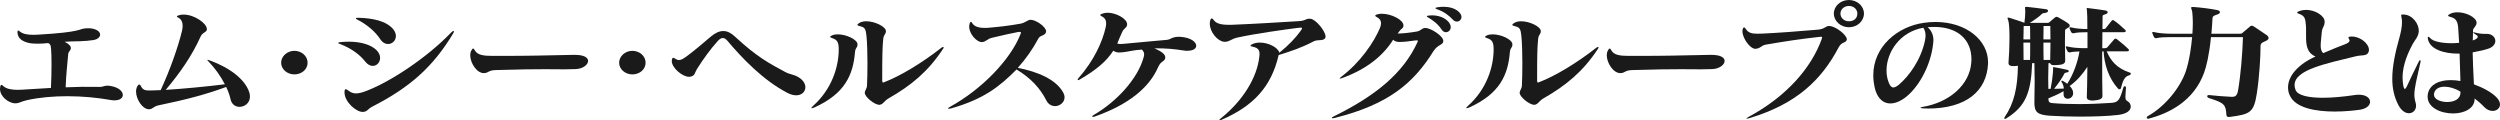
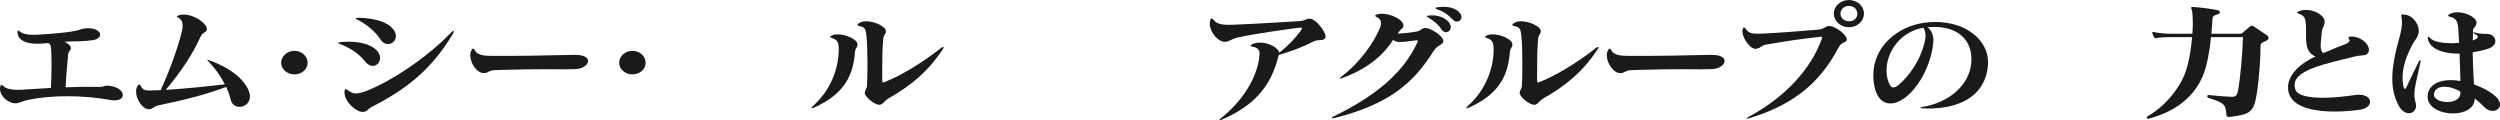
<svg xmlns="http://www.w3.org/2000/svg" viewBox="0 0 831.28 40.04">
  <defs>
    <style>.d{fill:#1a1a1a;}</style>
  </defs>
  <g id="a" />
  <g id="b">
    <g id="c">
      <g>
        <path class="d" d="M38.12,33.38c-.42,0-.84-.04-1.36-.13-4.21-.76-9.27-1.26-14.38-1.26-4.54,0-9.18,.38-13.39,1.31-2.25,.51-2.53,1.05-3.89,1.05h-.28c-1.92-.17-4.82-2.11-4.82-4.85,0-.25,.05-.51,.09-.76,.09-.38,.23-.51,.38-.51s.33,.08,.51,.29c1.12,1.14,3.23,1.35,4.82,1.35,.56,0,1.03,0,1.4-.04,2.86-.17,6.6-.38,9.74-.59,.14-2.74,.19-5.52,.19-7.88,0-2.11-.05-3.88-.14-5.02-.09-1.48-.33-1.69-.98-2.02-1.12,.13-2.39,.21-3.56,.21s-2.25-.08-3.04-.29c-1.78-.46-3.51-1.31-3.61-3.5,0-.42,.09-.59,.23-.59s.28,.08,.52,.29c.98,.8,2.34,1.14,4.54,1.14,.42,0,.84-.04,1.31-.04,15.27-.88,13.58-1.94,16.06-2.11,.28,0,.52-.04,.8-.04,2.67,0,4.03,1.1,4.03,2.11,0,.76-.7,1.52-2.15,1.81-1.22,.21-2.86,.34-4.96,.42h-.7c-1.17,0-2.76,.08-4.03,.17,.94,.38,1.92,1.18,2.06,1.73,.05,.13,.05,.25,.05,.38,0,.8-.8,.97-.89,2.06-.28,3.46-.66,6.2-.84,10.96,3.79-.17,6.74-.21,11.52-.13,.94-.04,1.36-.42,2.39-.42,.47,0,1.08,.08,1.87,.29,2.15,.55,3.23,1.77,3.23,2.82,0,.97-.94,1.77-2.72,1.77Z" />
        <path class="d" d="M79.66,35.53c-1.31,0-2.62-.76-3-2.53-.28-1.31-.8-2.7-1.45-4.09-6.18,2.32-13.39,4.26-22.48,6.11-1.83,.38-1.87,1.31-3.23,1.31-2.06,0-4.26-3.25-4.26-5.9,0-.63,.14-1.22,.42-1.73,.23-.42,.42-.59,.61-.59,.23,0,.42,.17,.61,.55,.56,1.22,1.4,1.43,2.76,1.43,.42,0,.94-.04,1.5-.04,.7-.04,1.45-.04,2.29-.08,3.14-6.83,5.67-13.99,7.07-19.6,.14-.59,.23-1.22,.23-1.77,0-1.14-.37-2.15-1.4-2.7-.33-.17-.52-.29-.52-.42s.23-.25,.7-.42c.51-.17,1.03-.21,1.59-.21,3.51,0,7.68,2.91,7.68,4.8v.21c-.19,1.01-1.45,.84-2.11,2.36-2.86,6.36-6.84,12.05-11.57,17.66,5.76-.34,13.49-1.1,19.67-1.85-1.45-2.82-3.42-5.48-5.29-7.42-.38-.38-.56-.59-.56-.67,0-.04,.05-.04,.09-.04,.14,0,.42,.08,.89,.25,6.65,2.44,11.71,6.36,13.02,10.66,.14,.46,.19,.89,.19,1.31,0,2.15-1.78,3.41-3.46,3.41Z" />
        <path class="d" d="M97.88,24.74c-2.39,0-4.4-1.73-4.4-3.88s2.01-3.96,4.4-3.96,4.4,1.73,4.4,3.96-2.01,3.88-4.4,3.88Z" />
        <path class="d" d="M123.96,21.92c-.8,0-1.73-.42-2.58-1.52-1.87-2.4-4.87-4.47-8.33-5.77-.42-.13-.61-.25-.61-.38,0-.04,.05-.08,.14-.13,.14-.04,.42-.08,.75-.13,.89-.08,1.78-.13,2.62-.13,4.03,0,7.35,1.01,9.18,2.74,.89,.88,1.26,1.81,1.26,2.65,0,1.48-1.08,2.66-2.43,2.66Zm26.69-10.75c-6.7,11.13-14.42,17.91-26.69,24.19-1.97,1.01-1.59,1.64-3.14,1.85h-.28c-2.11,0-5.99-3.29-5.99-6.53,0-.72,.14-1.01,.42-1.01,.23,0,.51,.17,.89,.46,.75,.59,1.5,.93,2.48,.93s2.15-.29,3.75-.93c8.15-3.2,20-11.08,27.91-19.3,.37-.38,.66-.55,.8-.55,.23,0,.19,.3-.14,.89Zm-21.63,3.46c-.89,0-1.83-.46-2.58-1.6-1.69-2.57-4.45-4.89-7.59-6.49-.75-.38-.7-.63,.14-.63h.19c5.48,.13,8.85,1.35,10.68,2.91,1.26,1.05,1.78,2.19,1.78,3.16,0,1.52-1.22,2.66-2.62,2.66Z" />
        <path class="d" d="M191.54,22.97c-1.5,.04-2.72,.08-3.89,.08-1.83,0-3.61-.04-6.46-.04-3.42,0-8.29,.04-16.39,.29-2.53,.08-2.29,.97-3.89,1.01h-.05c-2.34,0-4.5-3.37-4.5-5.94,0-.55,.09-1.05,.33-1.47,.23-.51,.42-.76,.66-.76,.14,0,.33,.21,.56,.63,.8,1.52,2.9,1.81,5.67,1.81h3.93c8.29,0,12.6-.13,23.27-.34h.37c3.18,0,4.4,.97,4.4,2.02,0,1.26-1.73,2.61-4.03,2.7Z" />
        <path class="d" d="M210.27,24.74c-2.39,0-4.4-1.73-4.4-3.88s2.01-3.96,4.4-3.96,4.4,1.73,4.4,3.96-2.01,3.88-4.4,3.88Z" />
-         <path class="d" d="M264.78,31.69c-.84,0-1.83-.21-2.95-.8-8.1-4.21-15.08-11.55-19.95-17.32-.52-.59-.98-.93-1.55-.93-.51,0-1.08,.34-1.64,.97-2.58,2.87-4.59,5.69-6.74,9.02-1.08,1.64-.75,2.57-2.44,2.87-.09,0-.23,.04-.38,.04-2.2,0-5.76-2.95-5.76-5.27,0-.13,.05-.25,.05-.38,.09-.46,.19-.67,.42-.67,.19,0,.37,.08,.66,.29,.42,.29,.84,.46,1.26,.46,.75,0,1.5-.46,2.48-1.18,3.18-2.36,5.25-4.21,8.05-6.57,1.5-1.26,2.86-1.9,4.21-1.9s2.58,.63,3.89,1.85c7.07,6.58,11.33,8.89,16.62,11.72,1.78,.97,2.81,.76,4.54,1.81,1.54,.93,2.25,2.19,2.25,3.29,0,1.47-1.17,2.7-3.04,2.7Z" />
        <path class="d" d="M284.31,17.15c-.61,7.92-3.47,14.03-13.53,18.59-.19,.08-.37,.13-.51,.17-.14,.04-.23,.08-.33,.08s-.14-.04-.14-.08c0-.13,.14-.34,.52-.67,6.27-5.56,8.57-13.02,8.57-18.8,0-2.23-.38-3.2-2.15-3.75-.47-.17-.7-.29-.7-.42,0-.17,.23-.34,.66-.51,.52-.25,1.17-.34,1.87-.34,2.81,0,6.46,1.69,6.56,3.25v.13c0,1.14-.7,1.05-.8,2.36Zm29.22-.84c-4.87,7.42-10.54,12.1-17.98,16.35-1.64,.93-1.78,1.94-2.9,2.15-.09,0-.14,.04-.23,.04-1.69,0-4.87-2.66-4.87-3.96,0-.84,.7-1.35,.75-2.49,.09-1.98,.14-4.68,.14-7.5,0-3.25-.09-6.62-.33-9.02-.23-2.15-.52-2.78-1.97-3.12-.66-.13-1.03-.3-1.03-.51,0-.17,.23-.38,.66-.63,.61-.38,1.41-.55,2.29-.55,2.81,0,6.42,1.77,6.51,3.2v.17c0,.97-.75,1.01-.89,2.57-.28,3.03-.33,5.52-.33,13.82,0,.38,.05,.59,.28,.59,.14,0,.28-.04,.47-.13,5.29-2.02,12.55-6.41,18.83-11.34,.28-.21,.51-.34,.66-.34,.09,0,.19,.04,.19,.17s-.09,.29-.23,.51Z" />
-         <path class="d" d="M350.8,35.28c-1.08,0-2.2-.55-2.86-1.85-2.11-4.17-5.29-7.54-9.93-10.33-5.71,5.77-10.96,9.86-21.73,12.94-.33,.08-.56,.13-.75,.13s-.28-.04-.28-.13c0-.13,.23-.29,.75-.59,10.35-5.69,19.95-15.51,23.32-24.06,.09-.21,.14-.38,.14-.51,0-.21-.14-.29-.47-.29-.14,0-.33,.04-.61,.08-2.25,.42-4.92,1.05-8.57,1.9-1.54,.34-1.87,1.31-3.28,1.43h-.09c-1.64,0-4.17-2.66-4.17-5.14,0-.38,.05-.76,.19-1.14,.14-.29,.23-.46,.38-.46s.28,.13,.42,.42c.8,1.26,2.39,1.6,4.17,1.6,.66,0,1.41-.04,2.11-.13,2.95-.25,5.85-.59,9.69-1.26,1.78-.3,2.43-1.31,3.46-1.31,1.64-.04,5.15,2.28,5.15,3.84,0,.13,0,.21-.05,.34-.42,1.18-1.92,.93-2.48,1.98-1.97,3.67-4.07,6.66-6.88,9.82,6.51,1.26,12.6,3.79,15.03,8.09,.33,.59,.52,1.18,.52,1.69,0,1.73-1.59,2.95-3.18,2.95Z" />
-         <path class="d" d="M395.01,16.9c-.37,0-.8,0-1.22-.08-3.56-.55-5.81-.76-9.93-.76,2.53,1.1,3.61,2.06,3.61,3.03,0,.13,0,.21-.05,.34-.33,1.22-1.36,.67-2.39,3.03-2.95,6.7-9.79,12.35-21.07,16.31-.23,.08-.38,.08-.52,.08-.19,0-.28-.04-.28-.13,0-.13,.19-.29,.52-.51,7.68-4.43,14.7-12.1,16.62-19.26,.09-.34,.14-.63,.14-.89,0-.59-.23-1.05-.75-1.56-2.58,.13-3.75,.51-4.92,.67-.89,.13-1.73,.29-2.53,.29-.7,0-1.4-.13-2.06-.59-2.34,3.58-5.53,6.28-11.15,9.57-.23,.17-.47,.21-.56,.21s-.14-.04-.14-.13c0-.13,.09-.29,.28-.55,5.06-5.69,8.01-12.14,9.04-16.9,.42-1.98,0-2.95-1.26-3.62-.38-.21-.56-.34-.56-.46s.19-.25,.61-.42c.52-.21,1.17-.34,1.83-.34,2.86,0,6.42,1.98,6.51,3.75v.08c0,1.22-1.12,1.31-1.64,2.57-.7,1.6-.98,2.19-1.64,3.83,.38,.13,.75,.17,1.12,.17,.56,0,1.08-.08,1.73-.13,4.36-.38,8.29-.8,13.72-1.26,1.17-.13,1.73-1.01,3.84-1.01h.51c3.65,.25,5.34,1.77,5.34,2.99,0,.88-.94,1.64-2.76,1.64Z" />
        <path class="d" d="M440.72,12.48c-.56,1.35-2.43,.51-3.89,1.26-3.93,2.07-7.49,3.29-11.66,4.55-2.44,10.62-8.43,16.94-18.87,21.49-.38,.17-.61,.25-.8,.25-.09,0-.09-.04-.09-.08,0-.08,.14-.34,.61-.67,7.17-5.73,11.99-13.4,12.74-20.57,.05-.25,.05-.51,.05-.76,0-1.31-.51-2.02-2.06-2.36-.61-.13-.94-.25-.94-.42s.28-.34,.84-.59c.7-.29,1.5-.42,2.29-.42,2.86,0,6.04,1.64,6.46,3.37,3.14-2.53,5.43-4.97,7.07-7.25,.33-.42,.47-.72,.47-.88s-.14-.21-.42-.21c-.23,0-.56,.04-.98,.08-4.54,.59-13.81,1.85-20,3.2-2.2,.46-2.67,1.43-4.21,1.43h-.28c-2.15-.17-4.78-3.2-4.78-6.03,0-.34,.05-.67,.14-1.01,.09-.51,.28-.72,.51-.72,.19,0,.47,.21,.75,.63,.7,.97,2.2,1.48,4.82,1.48h.94c6.74-.25,16.2-.84,22.43-1.22,2.48-.17,2.15-.8,3.47-.8h.37c1.87,.17,5.06,4.21,5.06,5.9,0,.13,0,.25-.05,.34Z" />
        <path class="d" d="M476.73,16.86c-6.79,11.04-15.31,17.91-32.83,22.34-.28,.08-.52,.13-.7,.13s-.33-.04-.33-.17c0-.08,.19-.29,.61-.46,14.14-6.95,23.13-14.46,27.82-24.61,.09-.21,.14-.38,.14-.51s-.09-.17-.28-.17c-.14,0-.33,0-.51,.04-2.06,.29-3.93,.51-5.34,.51-.89,0-1.73-.29-2.06-.76-3.28,5.23-8.66,9.74-16.91,12.73-.37,.13-.66,.21-.8,.21q-.09,0-.09-.04c0-.13,.19-.29,.56-.59,6.37-4.85,10.82-11.42,12.83-16.18,.23-.59,.37-1.1,.37-1.56,0-1.1-.7-1.77-1.45-2.11-.33-.13-.47-.29-.47-.42,0-.17,.19-.34,.66-.46,.47-.17,.98-.21,1.54-.21,3.09,0,7.17,1.98,7.17,3.88v.21c-.14,.89-.61,.67-1.36,1.73-.14,.21-.37,.51-.56,.76,1.69,0,4.26-.3,6.37-.67,1.45-.25,1.59-1.18,2.86-1.18,1.73,0,5.9,2.61,5.95,4.3v.04c0,1.35-1.87,1.14-3.18,3.25Zm4.07-6.15c-.52,0-1.03-.25-1.45-.89-1.22-1.85-2.81-3.03-4.54-4.05-.23-.13-.38-.25-.38-.34,0-.13,.23-.21,.56-.25,.37-.04,.75-.08,1.12-.08,2.06,0,4.17,.67,5.48,2.11,.56,.63,.8,1.26,.8,1.81,0,.97-.75,1.69-1.59,1.69Zm3.61-3.54c-.47,0-.94-.21-1.36-.67-1.22-1.35-3.04-2.7-5.1-3.37-.42-.17-.66-.3-.66-.42s.23-.21,.66-.29c.61-.08,1.26-.17,1.97-.17,1.78,0,3.65,.42,4.92,1.48,.8,.67,1.12,1.35,1.12,1.9,0,.88-.75,1.56-1.55,1.56Z" />
        <path class="d" d="M502.07,17.15c-.61,7.92-3.47,14.03-13.53,18.59-.19,.08-.37,.13-.51,.17-.14,.04-.23,.08-.33,.08s-.14-.04-.14-.08c0-.13,.14-.34,.52-.67,6.27-5.56,8.57-13.02,8.57-18.8,0-2.23-.38-3.2-2.15-3.75-.47-.17-.7-.29-.7-.42,0-.17,.23-.34,.66-.51,.52-.25,1.17-.34,1.87-.34,2.81,0,6.46,1.69,6.56,3.25v.13c0,1.14-.7,1.05-.8,2.36Zm29.22-.84c-4.87,7.42-10.54,12.1-17.98,16.35-1.64,.93-1.78,1.94-2.9,2.15-.09,0-.14,.04-.23,.04-1.69,0-4.87-2.66-4.87-3.96,0-.84,.7-1.35,.75-2.49,.09-1.98,.14-4.68,.14-7.5,0-3.25-.09-6.62-.33-9.02-.23-2.15-.52-2.78-1.97-3.12-.66-.13-1.03-.3-1.03-.51,0-.17,.23-.38,.66-.63,.61-.38,1.41-.55,2.29-.55,2.81,0,6.42,1.77,6.51,3.2v.17c0,.97-.75,1.01-.89,2.57-.28,3.03-.33,5.52-.33,13.82,0,.38,.05,.59,.28,.59,.14,0,.28-.04,.47-.13,5.29-2.02,12.55-6.41,18.83-11.34,.28-.21,.51-.34,.66-.34,.09,0,.19,.04,.19,.17s-.09,.29-.23,.51Z" />
        <path class="d" d="M569.45,22.97c-1.5,.04-2.72,.08-3.89,.08-1.83,0-3.61-.04-6.46-.04-3.42,0-8.29,.04-16.39,.29-2.53,.08-2.29,.97-3.89,1.01h-.05c-2.34,0-4.5-3.37-4.5-5.94,0-.55,.09-1.05,.33-1.47,.23-.51,.42-.76,.66-.76,.14,0,.33,.21,.56,.63,.8,1.52,2.9,1.81,5.67,1.81h3.93c8.29,0,12.6-.13,23.27-.34h.37c3.18,0,4.4,.97,4.4,2.02,0,1.26-1.73,2.61-4.03,2.7Z" />
        <path class="d" d="M611.41,15.68c-5.76,10.96-14.1,18.88-29.55,23.56-.51,.17-.89,.21-1.08,.21q-.09,0-.09-.04c0-.08,.28-.29,.89-.63,12.55-6.79,20.7-16.23,24.16-25.79,.09-.29,.14-.46,.14-.59s-.05-.17-.28-.17c-.14,0-.37,0-.66,.04-6.74,.76-10.63,1.35-17.79,2.57-1.5,.25-1.73,1.26-3.42,1.39h-.09c-1.69,0-4.26-3.5-4.26-5.82,0-.21,0-.42,.05-.59,.19-.84,.61-.93,1.03-.25,.84,1.35,2.01,1.64,3.93,1.64,.51,0,1.03,0,1.64-.04,4.78-.21,12.18-.76,18.45-1.31,2.34-.21,2.48-1.22,3.7-1.22,2.2,0,5.9,3.03,5.9,4.38v.13c-.23,1.26-1.64,.59-2.67,2.53Zm3.37-6.62c-2.76,0-5.01-2.07-5.01-4.55s2.25-4.51,5.01-4.51,5.01,2.02,5.01,4.51-2.2,4.55-5.01,4.55Zm0-7.08c-1.64,0-2.81,1.18-2.81,2.53,0,1.52,1.31,2.57,2.81,2.57s2.81-.84,2.81-2.57c0-1.31-1.08-2.53-2.81-2.53Z" />
        <path class="d" d="M640.96,36.08c-.51,0-.98-.04-1.5-.04-.61-.04-.89-.13-.89-.21s.28-.21,.75-.29c8.71-1.43,15.64-7.25,16.16-14.79,0-.34,.05-.67,.05-1.01,0-6.41-4.36-10.79-12.46-10.79-.7,0-1.41,.04-2.11,.08,1.41,1.18,1.92,2.95,1.92,4.17v.29c-.37,6.24-3.51,13.49-8.01,17.79-2.11,2.02-4.35,3.12-6.32,3.12-2.15,0-3.98-1.35-4.96-4.38-.47-1.73-.7-3.41-.7-4.97,0-9.65,8.15-16.23,16.76-17.45,1.36-.21,2.67-.29,3.93-.29,10.3,0,17.47,6.11,17.47,13.36v.55c-.47,9.02-7.17,14.88-20.09,14.88Zm-1.45-26.85c-7.77,1.35-12.22,8.13-12.22,14.2,0,1.39,.23,2.78,.75,4.05,.42,1.05,.89,1.6,1.5,1.6,.51,0,1.12-.29,1.92-.97,3.32-2.82,7.26-8.18,8.62-14.62,.09-.55,.19-1.1,.19-1.6,0-1.14-.28-2.02-.75-2.65Z" />
-         <path class="d" d="M704.18,38.23c-3.18,.38-7.96,.55-12.64,.55-3.56,0-7.07-.13-9.79-.29-4.26-.29-5.29-1.14-5.29-4.38v-.21c.05-2.49,.09-4.76,.09-7.08,0-1.9-.05-3.84-.09-5.82h-.75c-.37,9.65-2.06,14.33-8.62,18.38-.19,.13-.33,.17-.42,.17-.14,0-.23-.13-.23-.25,0-.08,.05-.21,.09-.29,3.18-4.64,4.35-9.82,4.45-17.15-.23,.04-.47,.04-.7,.08-.28,.04-.56,.04-.84,.04-.84,0-1.59-.17-1.59-1.01v-.13c.19-2.28,.33-5.52,.33-8.3s-.14-4.97-.42-5.77c-.14-.34-.23-.59-.23-.72,0-.17,.09-.21,.23-.21,.09,0,.23,.04,.42,.08,1.78,.55,4.36,1.43,4.96,1.64,.19-1.39,.28-2.57,.28-3.5,0-.42,0-.84-.05-1.18,0-.13-.05-.25-.05-.34,0-.17,.09-.25,.47-.25h.33c1.92,.21,4.03,.46,6.13,.76,.51,.04,.75,.29,.75,.55,0,.29-.28,.55-.8,.67-.84,.17-.94,.04-1.26,.38-.94,.93-2.48,2.02-4.03,2.95h5.85c.42,0,.61-.13,.8-.29,.61-.55,1.22-1.1,1.83-1.56,.28-.21,.56-.21,.98,0,.89,.51,2.48,1.39,3.37,2.06,.28,.21,.47,.46,.47,.72,0,.21-.14,.46-.52,.67-.7,.42-1.03,.51-1.03,1.01,0,1.18-.05,2.49-.05,3.83,0,1.94,.05,4,.09,6.07v.08c0,1.1-1.12,1.35-2.62,1.43-.38,.04-.7,.04-.98,.04-.61,0-1.03-.08-1.26-.38-.05-.08-.09-.17-.14-.29h-.56c-.05,1.6-.09,3.25-.09,4.93,0,1.18,.05,2.4,.05,3.62h.75c.38-1.85,.61-3.58,.75-5.14,.05-.55,.09-1.05,.09-1.52,0-.13-.05-.25-.05-.38,0-.08,.05-.17,.19-.17h.14c1.45,.25,3.14,.59,4.4,.88,.33,.08,.51,.25,.51,.46,0,.17-.14,.34-.51,.38-.66,.13-.8,.17-.94,.42-.75,1.48-1.83,3.08-3.42,5.06,1.08,0,2.2-.04,3.23-.08-.05-.67-.19-1.39-.75-2.19-.05-.08-.09-.17-.09-.21,0-.13,.14-.21,.28-.21,.09,0,.19,0,.28,.08,.47,.29,.98,.59,1.41,.93,1.97-2.91,3.61-7.54,4.07-10.75-1.26,.04-2.44,.13-3.09,.3-.38,.08-.7-.04-.89-.38-.19-.34-.38-.72-.52-1.18-.05-.13-.05-.21-.05-.29s.05-.13,.19-.13c.09,0,.19,0,.38,.04,1.4,.38,3.84,.55,5.57,.55h1.08v-5.31c-1.78,0-3.65,.08-4.54,.34-.37,.08-.7-.04-.89-.38-.19-.34-.37-.72-.51-1.18-.05-.13-.05-.21-.05-.29s.05-.13,.19-.13c.09,0,.19,0,.37,.04,1.36,.38,3.7,.55,5.39,.55,0-3.2-.05-5.61-.14-6.24-.05-.29-.09-.46-.09-.59s.05-.17,.23-.17c.05,0,.14,.04,.28,.04,1.54,.21,4.31,.51,5.81,.8,.42,.08,.66,.34,.66,.55,0,.25-.19,.51-.61,.63-.75,.25-1.08,.34-1.08,.72,0,.76-.05,2.28-.05,4.26h.28c.33,0,.61-.04,.8-.25,.66-.84,1.22-1.6,2.01-2.53,.19-.25,.47-.25,.84,0,.98,.67,2.39,1.85,3.61,3.03,.14,.13,.23,.29,.23,.42,0,.21-.23,.38-.66,.38h-7.12c0,1.6,0,3.41-.05,5.31h.89c.33,0,.61-.08,.84-.34,.89-1.01,1.55-1.85,2.29-2.65,.23-.25,.51-.25,.84,0,1.03,.8,2.58,2.06,3.79,3.25,.14,.13,.23,.29,.23,.42,0,.21-.23,.38-.66,.38h-6.74c1.31,3.03,3.23,5.6,7.73,7.08,.19,.04,.28,.21,.28,.38s-.19,.42-.56,.51c-1.45,.34-2.11,1.77-2.72,4.26-.05,.21-.23,.38-.52,.38-.14,0-.28-.08-.47-.25-3.18-3.54-4.54-8.13-4.78-12.35h-.47c0,6.07,0,12.6,.09,14.75v.08c0,.84-.7,1.31-2.72,1.48-.23,0-.42,.04-.61,.04-1.08,0-1.87-.34-1.87-1.1v-.08c.09-1.56,.14-5.52,.19-10.03-1.41,2.19-3.42,4.64-5.9,6.36,.61,.59,1.12,1.35,1.17,2.23v.17c0,1.18-.98,1.85-1.83,1.85-.61,0-1.12-.34-1.31-1.01-.05-.25-.05-.46-.05-.72v-.8c-1.73,1.05-3.75,1.85-5.06,2.4,.05,1.31,.38,1.52,1.64,1.6,2.58,.21,5.53,.3,8.48,.3,3.61,0,7.26-.17,10.49-.38,2.44-.17,3.04-.46,4.31-5.06,.09-.29,.33-.51,.51-.51s.38,.17,.38,.51v.13c-.09,1.43-.19,2.32-.19,2.91,0,1.01,.23,1.14,.89,1.56,.52,.34,.89,.97,.89,1.69,0,1.14-1.03,2.4-4.35,2.78Zm-29.17-29.59h-2.11c-.05,1.56-.05,3.03-.09,4.47h2.25c0-1.56,0-3.08-.05-4.47Zm.05,5.52h-2.25c0,1.98,0,3.88,.05,5.77h2.15c.05-1.18,.05-2.53,.05-3.96v-1.81Zm6.7-5.52h-2.25c0,1.39-.05,2.91-.05,4.47h2.34c0-1.43,0-2.87-.05-4.47Zm-2.29,5.52c0,2.11,0,4.09,.05,5.77h2.2c.05-2.06,.09-3.92,.09-5.77h-2.34Z" />
        <path class="d" d="M753.35,13.66c-.75,.34-1.69,.59-1.69,1.56,0,3.2-.33,10.03-1.26,15.97-.98,6.32-2.34,6.79-8.8,7.67-.19,.04-.37,.04-.51,.04-.47,0-.75-.17-.8-.8-.19-3.29-.66-3.88-5.76-5.48-.37-.13-.61-.38-.61-.63,0-.21,.19-.38,.56-.38h.09c2.15,.25,4.96,.46,6.84,.55,.23,0,.47,.04,.7,.04,1.17,0,1.73-.34,2.06-2.06,.89-5.1,1.5-12.6,1.64-17.79h-10.63c-.61,6.11-1.55,9.74-2.25,11.72-3.42,9.52-11.66,13.61-18.45,15.38-.09,0-.14,.04-.19,.04-.28,0-.47-.17-.47-.38,0-.17,.09-.38,.38-.51,5.9-3.33,10.77-9.57,12.6-14.88,.61-1.81,1.08-3.92,1.45-6.15,.28-1.73,.51-3.5,.66-5.23h-7.12c-1.83,0-3.75,.08-4.68,.34-.38,.08-.7-.04-.89-.38-.19-.34-.38-.8-.52-1.26-.05-.13-.05-.21-.05-.29s.05-.13,.19-.13c.09,0,.19,0,.38,.04,1.4,.38,3.84,.55,5.57,.55h7.21c.09-1.31,.14-2.53,.14-3.67,0-1.39-.09-2.66-.19-3.54-.09-.67-.38-1.14-.38-1.39,0-.21,.14-.29,.52-.29h.23c2.39,.17,5.48,.55,7.87,1.01,.66,.13,.98,.42,.98,.72s-.33,.59-.98,.8c-1.17,.38-1.45,.59-1.5,1.18-.09,1.9-.23,3.62-.37,5.18h9.41c.52,0,.66-.04,.89-.25,.33-.29,1.97-1.64,2.58-2.19,.33-.3,.66-.3,1.17,0,.7,.42,3.18,2.15,4.21,2.82,.38,.25,.75,.63,.75,1.05,0,.34-.23,.67-.98,1.01Z" />
        <path class="d" d="M784.59,36.5c-1.5,.21-4.68,.59-8.24,.59-6.04,0-13.16-1.05-15.03-5.48-.38-.84-.52-1.69-.52-2.57,0-3.92,3.61-7.8,9.13-10.24-2.9-1.26-3.14-3.88-3.14-6.7v-1.73c0-.67,0-1.31-.05-1.94-.19-2.02-.23-3.12-2.2-3.79-.47-.17-.7-.29-.7-.46s.23-.34,.75-.51c.7-.25,1.45-.38,2.2-.38,3.04,0,6.13,1.94,6.18,3.84v.13c0,1.56-.8,1.77-.94,3.37-.14,1.9-.38,3.37-.38,4.51s.23,1.98,.84,2.53c3.93-1.69,4.87-2.02,7.26-2.95,.52-.21,1.5-.63,1.5-1.22,0-.17-.05-.29-.14-.46-.14-.25-.23-.42-.23-.55,0-.25,.28-.3,.89-.34h.23c2.95,0,5.71,2.44,5.71,4.43,0,.38-.09,.72-.28,1.01-.7,1.1-2.06,.63-4.17,1.14-9.79,2.4-20.28,4.47-20.28,9.52,0,.55,.09,1.1,.33,1.69,.75,1.85,4.5,2.57,9.08,2.57,3.28,0,7.02-.38,10.44-.89,.52-.08,1.03-.13,1.5-.13,2.48,0,3.75,1.14,3.75,2.36,0,1.14-1.12,2.32-3.51,2.66Z" />
        <path class="d" d="M804.82,20.74c-1.26,5.61-2.01,8.47-2.01,10.71,0,.97,.14,1.81,.42,2.7,.09,.34,.14,.67,.14,1.01,0,1.43-1.03,2.49-2.39,2.49-1.12,0-2.43-.76-3.46-2.66-1.45-2.74-2.06-5.65-2.06-8.85,0-4.13,.98-8.68,2.39-13.7,.52-1.9,.84-3.58,.84-5.01,0-.63-.05-1.22-.19-1.77-.05-.25-.09-.46-.09-.59,0-.21,.09-.25,.47-.25h.38c3.04,.13,5.01,3.2,5.01,5.35v.29c-.14,1.77-1.26,2.82-1.97,4.09-2.67,4.89-3.42,8.51-3.42,11.29,0,1.1,.14,2.02,.28,2.87,.14,.59,.28,.84,.47,.84s.42-.25,.66-.8c1.31-2.78,2.43-5.23,3.93-8.18,.19-.42,.37-.59,.51-.59,.09,0,.14,.13,.14,.34,0,.08,0,.25-.05,.42Zm23.98,16.14c-.94,0-1.97-.42-2.86-1.39-.84-.93-2.34-2.19-3.09-2.74v.08c0,3.29-3.51,4.89-7.21,4.89-4.07,0-8.43-1.94-8.43-5.56,0-.38,.05-.8,.14-1.22,.7-2.74,3.46-4.3,7.49-4.3,1.03,0,2.11,.08,3.28,.29-.14-3.5-.19-6.36-.28-9.1h-.61c-4.31,0-9.27-1.31-9.93-4.89-.05-.13-.05-.25-.05-.34,0-.25,.09-.38,.23-.38s.33,.13,.56,.42c1.03,1.22,4.12,1.73,7.07,1.73,.89,0,1.78-.04,2.58-.13-.09-1.6-.19-3.41-.33-5.23-.23-2.36-1.12-2.99-2.53-3.37-.56-.13-.8-.29-.8-.46,0-.21,.28-.38,.8-.63,.7-.34,1.5-.46,2.34-.46,2.9,0,6.13,1.69,6.32,3.33v.17c0,1.1-1.17,1.81-1.17,2.36-.05,1.1-.09,2.36-.09,3.5,.7-.21,1.22-.55,1.45-.76,.14-.13,.19-.29,.19-.46s-.05-.34-.23-.46c-.33-.25-.84-.59-1.12-.76-.09-.04-.14-.13-.14-.17,0-.08,.05-.13,.14-.13,.05,0,.09,.04,.14,.04,1.5,.38,2.34,.51,3.51,.51h.75c1.73,0,2.81,1.14,2.81,2.36,0,.93-.66,1.94-2.11,2.49-.98,.38-3.32,.93-5.43,1.31,.05,2.87,.19,6.03,.42,10.62,3.09,1.14,5.76,2.57,7.45,4.26,.89,.88,1.22,1.73,1.22,2.44,0,1.26-1.12,2.15-2.48,2.15Zm-10.68-6.41c-1.78-1.1-3.7-1.64-5.29-1.64-1.87,0-3.28,.8-3.51,2.44v.21c0,1.52,2.15,2.44,4.4,2.44s4.4-.93,4.4-3.08v-.38Z" />
      </g>
    </g>
  </g>
</svg>